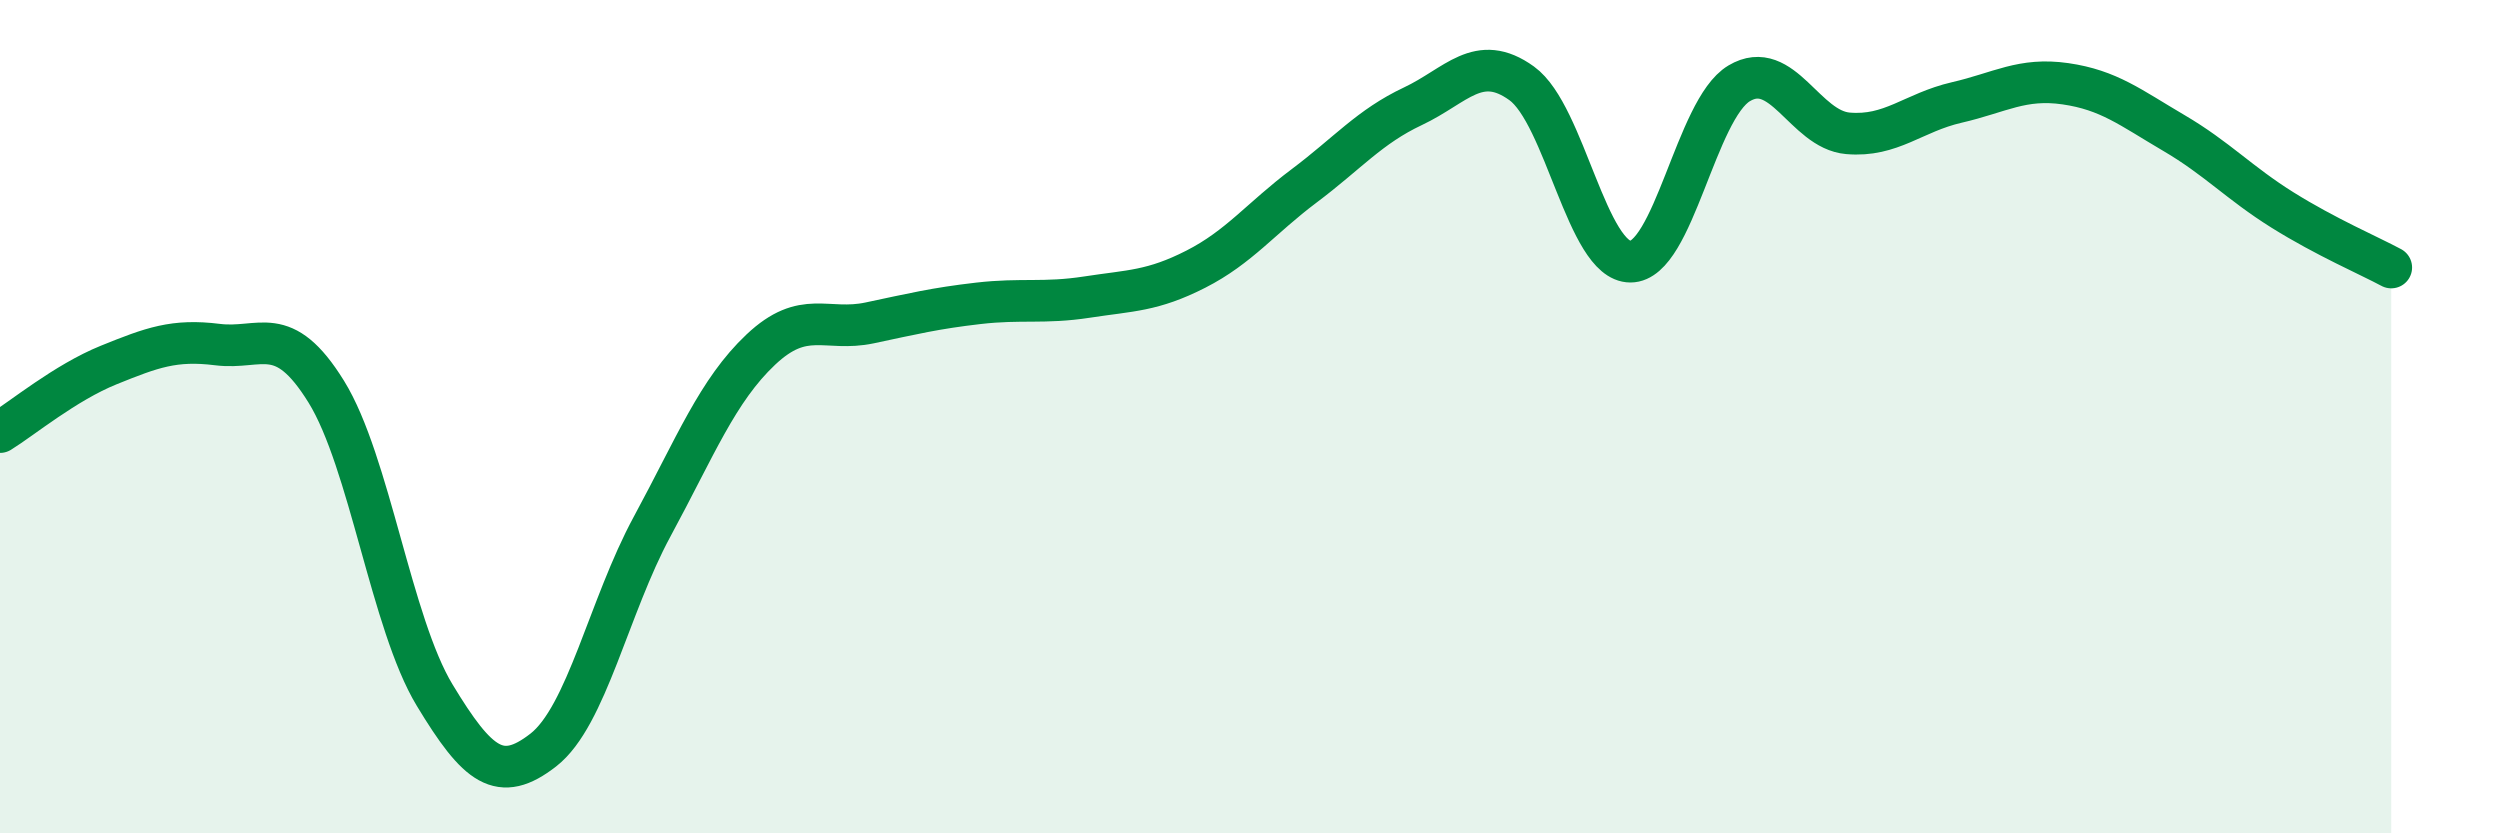
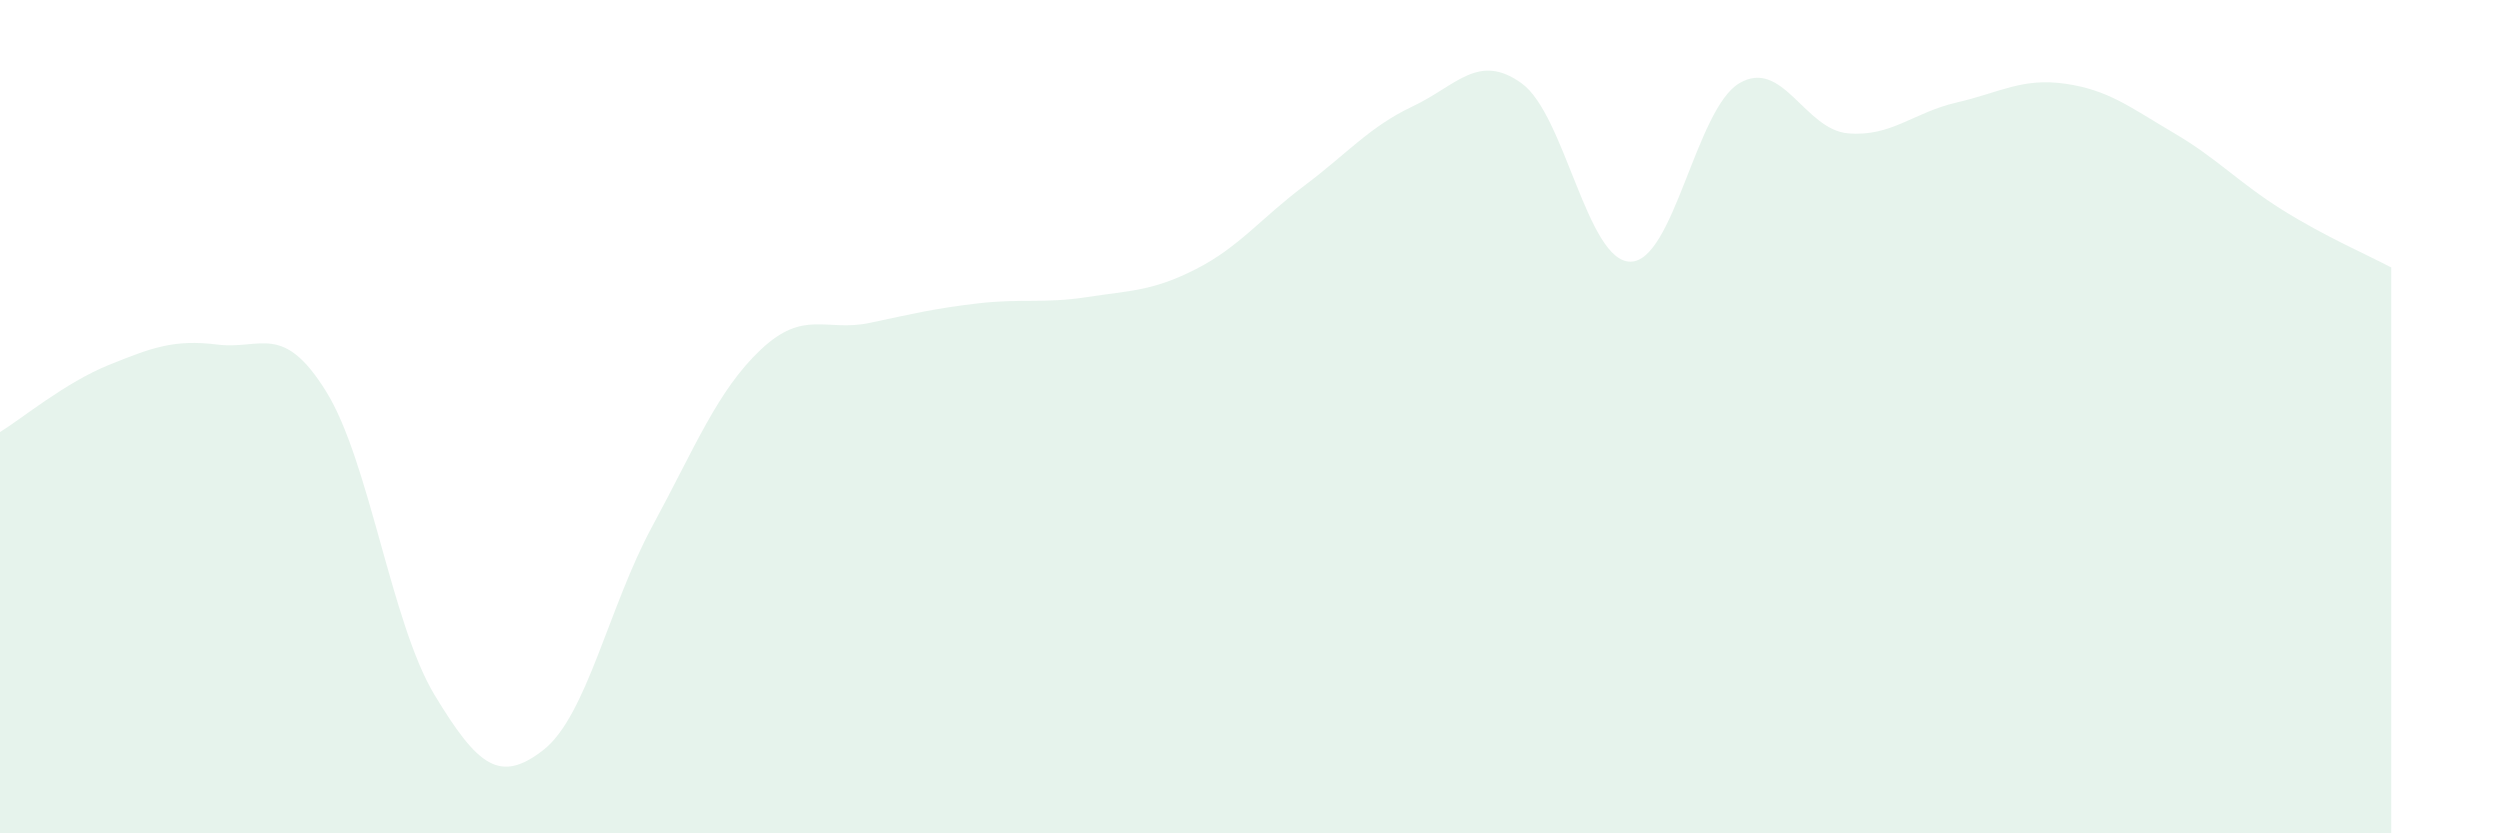
<svg xmlns="http://www.w3.org/2000/svg" width="60" height="20" viewBox="0 0 60 20">
  <path d="M 0,10.37 C 0.52,10.05 1.57,9.18 2.61,8.76 C 3.65,8.34 4.18,8.14 5.22,8.27 C 6.26,8.4 6.79,7.72 7.83,9.4 C 8.87,11.08 9.39,14.96 10.43,16.68 C 11.47,18.4 12,18.81 13.04,18 C 14.08,17.19 14.61,14.56 15.65,12.64 C 16.69,10.72 17.22,9.37 18.26,8.39 C 19.3,7.41 19.83,7.97 20.87,7.75 C 21.91,7.53 22.44,7.4 23.48,7.28 C 24.52,7.16 25.05,7.29 26.09,7.13 C 27.13,6.97 27.66,6.99 28.7,6.46 C 29.74,5.93 30.26,5.24 31.3,4.46 C 32.34,3.68 32.87,3.04 33.91,2.55 C 34.95,2.06 35.48,1.25 36.52,2 C 37.56,2.75 38.09,6.28 39.13,6.28 C 40.17,6.28 40.7,2.62 41.74,2 C 42.78,1.38 43.31,3.11 44.35,3.2 C 45.39,3.29 45.92,2.7 46.96,2.46 C 48,2.22 48.53,1.86 49.57,2.01 C 50.61,2.16 51.13,2.58 52.17,3.19 C 53.21,3.8 53.74,4.39 54.78,5.04 C 55.82,5.69 56.87,6.14 57.39,6.42L57.39 20L0 20Z" fill="#008740" opacity="0.1" stroke-linecap="round" stroke-linejoin="round" />
-   <path d="M 0,10.37 C 0.52,10.05 1.57,9.18 2.61,8.76 C 3.65,8.34 4.18,8.14 5.22,8.27 C 6.26,8.4 6.79,7.72 7.83,9.4 C 8.87,11.08 9.39,14.96 10.43,16.68 C 11.47,18.4 12,18.81 13.04,18 C 14.08,17.19 14.61,14.56 15.65,12.64 C 16.69,10.72 17.22,9.37 18.26,8.39 C 19.3,7.41 19.83,7.97 20.87,7.75 C 21.91,7.53 22.44,7.4 23.48,7.28 C 24.52,7.16 25.05,7.29 26.09,7.13 C 27.13,6.97 27.66,6.99 28.7,6.46 C 29.74,5.93 30.26,5.24 31.3,4.46 C 32.34,3.68 32.87,3.04 33.91,2.55 C 34.95,2.06 35.48,1.25 36.52,2 C 37.56,2.75 38.09,6.28 39.13,6.28 C 40.17,6.28 40.7,2.62 41.74,2 C 42.78,1.38 43.31,3.11 44.35,3.2 C 45.39,3.29 45.92,2.7 46.96,2.46 C 48,2.22 48.53,1.86 49.57,2.01 C 50.61,2.16 51.13,2.58 52.17,3.19 C 53.21,3.8 53.74,4.39 54.78,5.04 C 55.82,5.69 56.87,6.14 57.39,6.42" stroke="#008740" stroke-width="1" fill="none" stroke-linecap="round" stroke-linejoin="round" />
</svg>